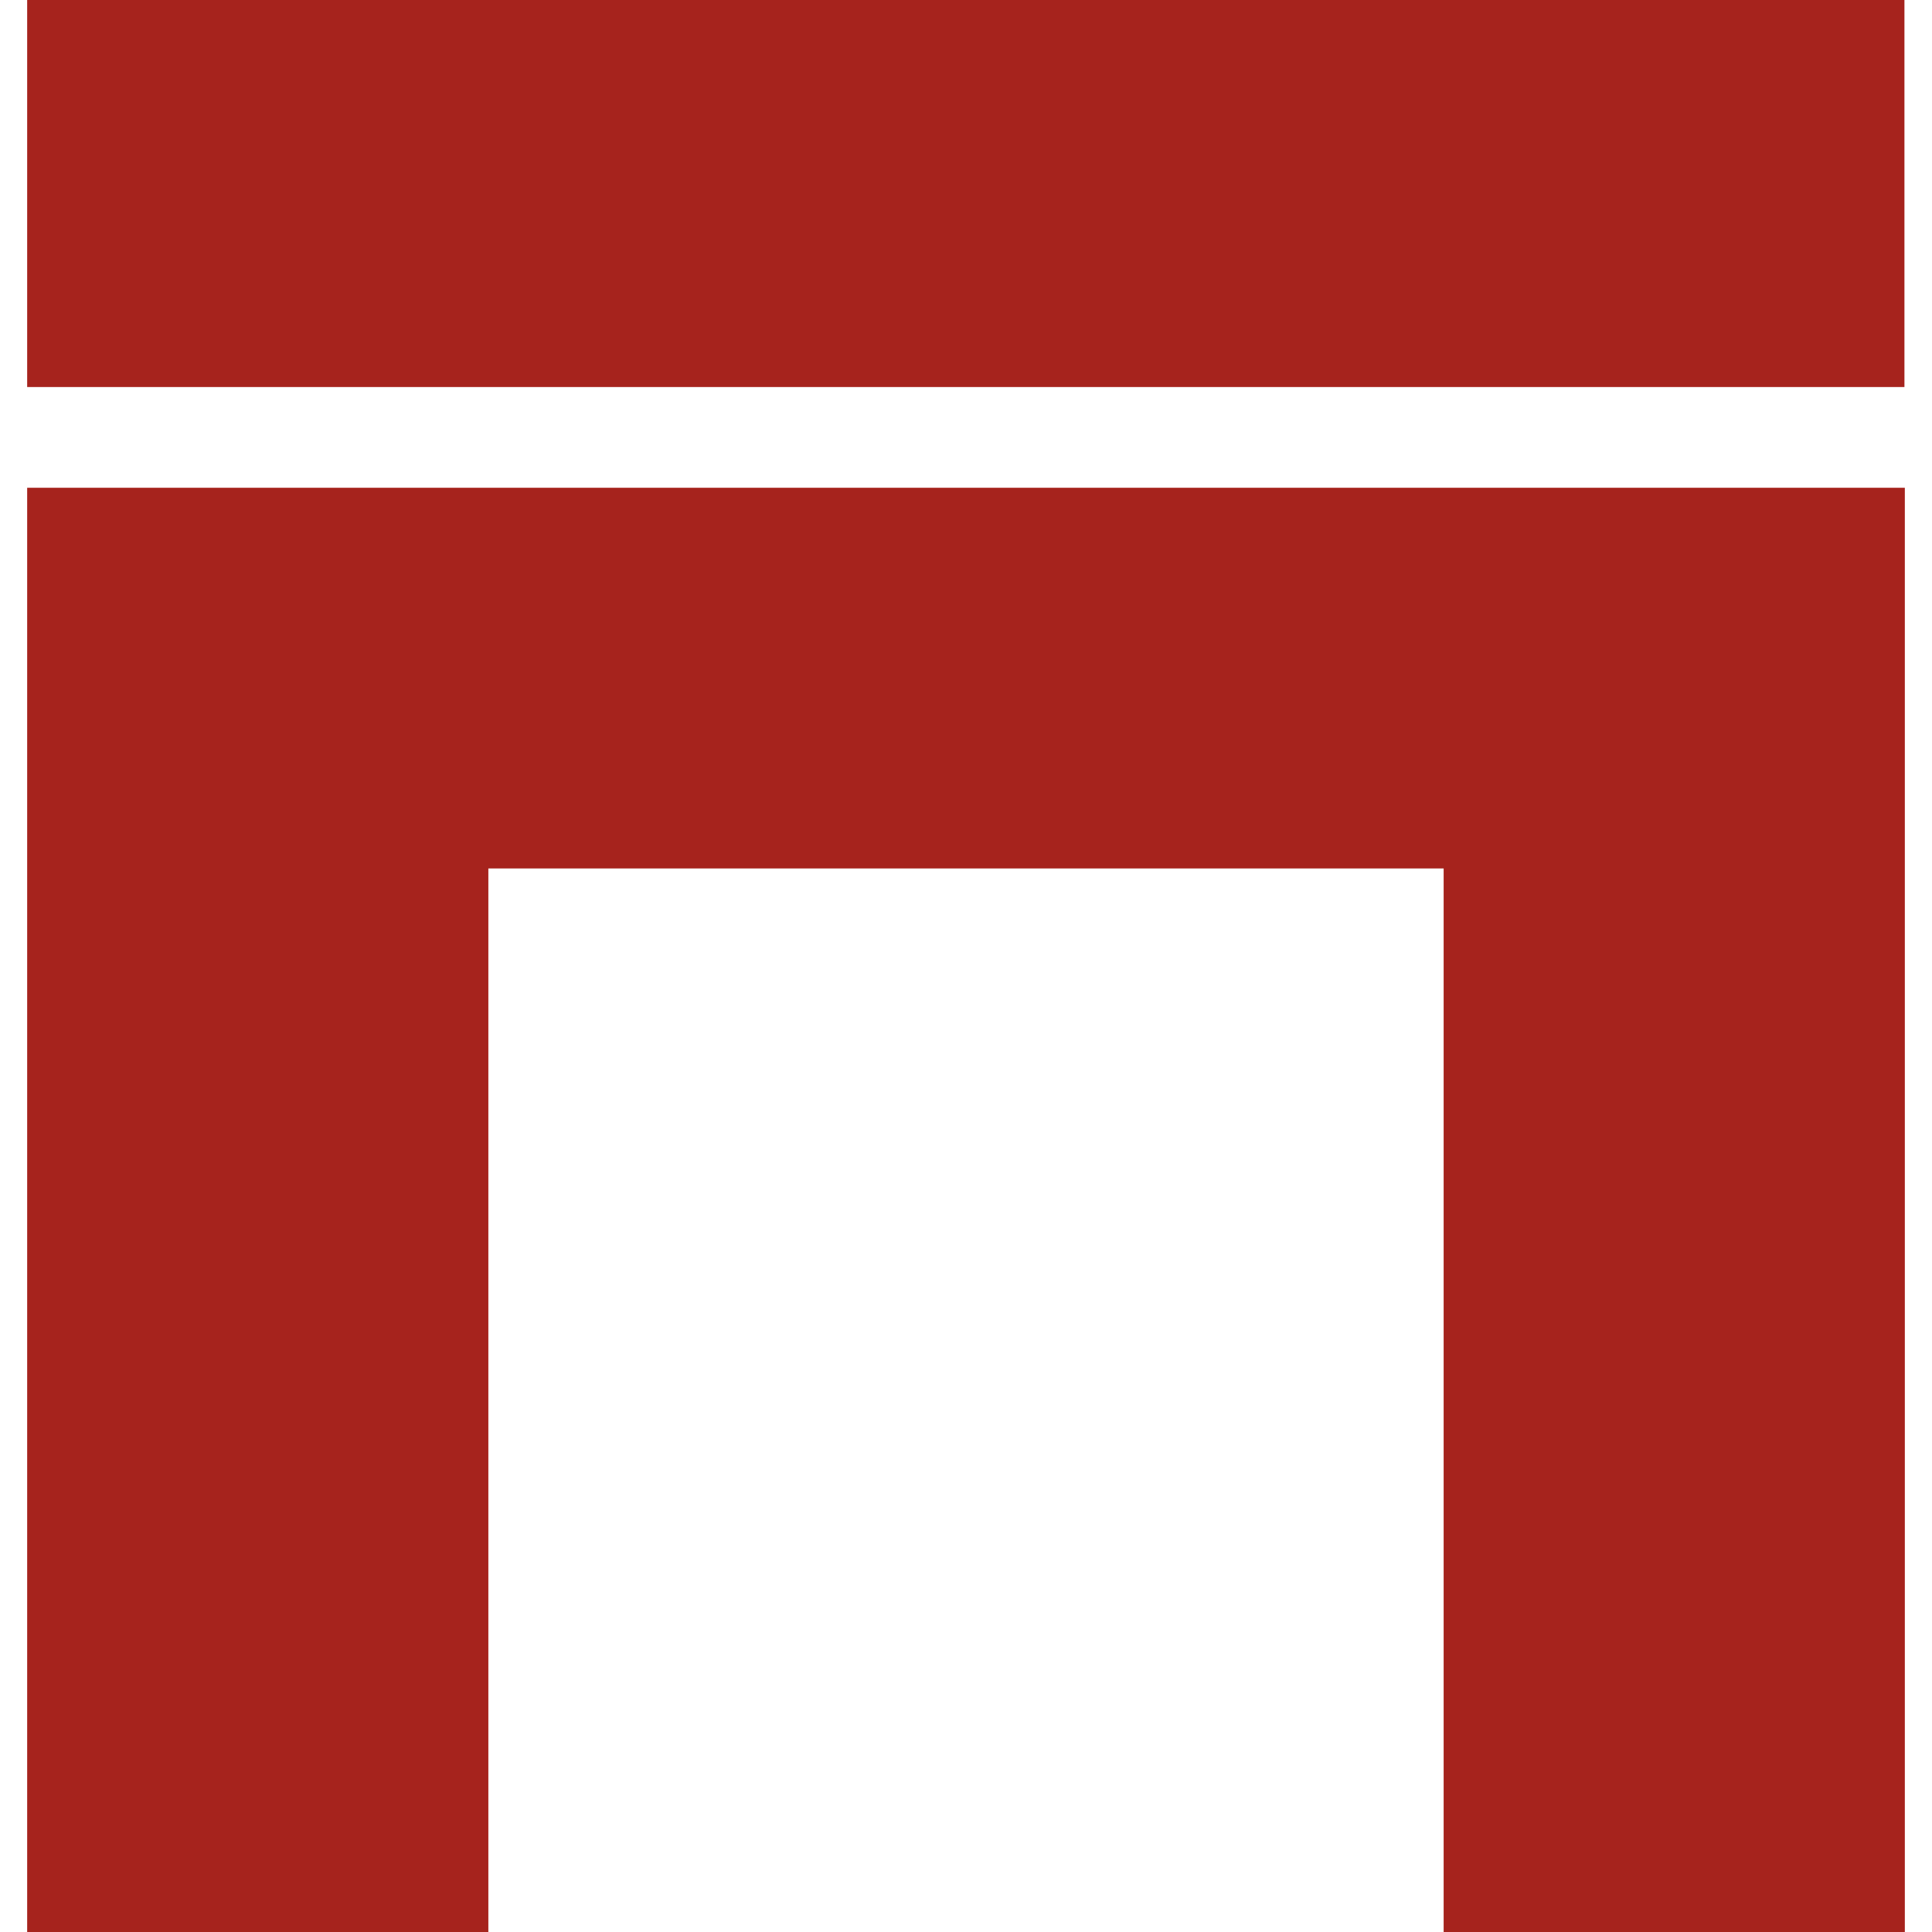
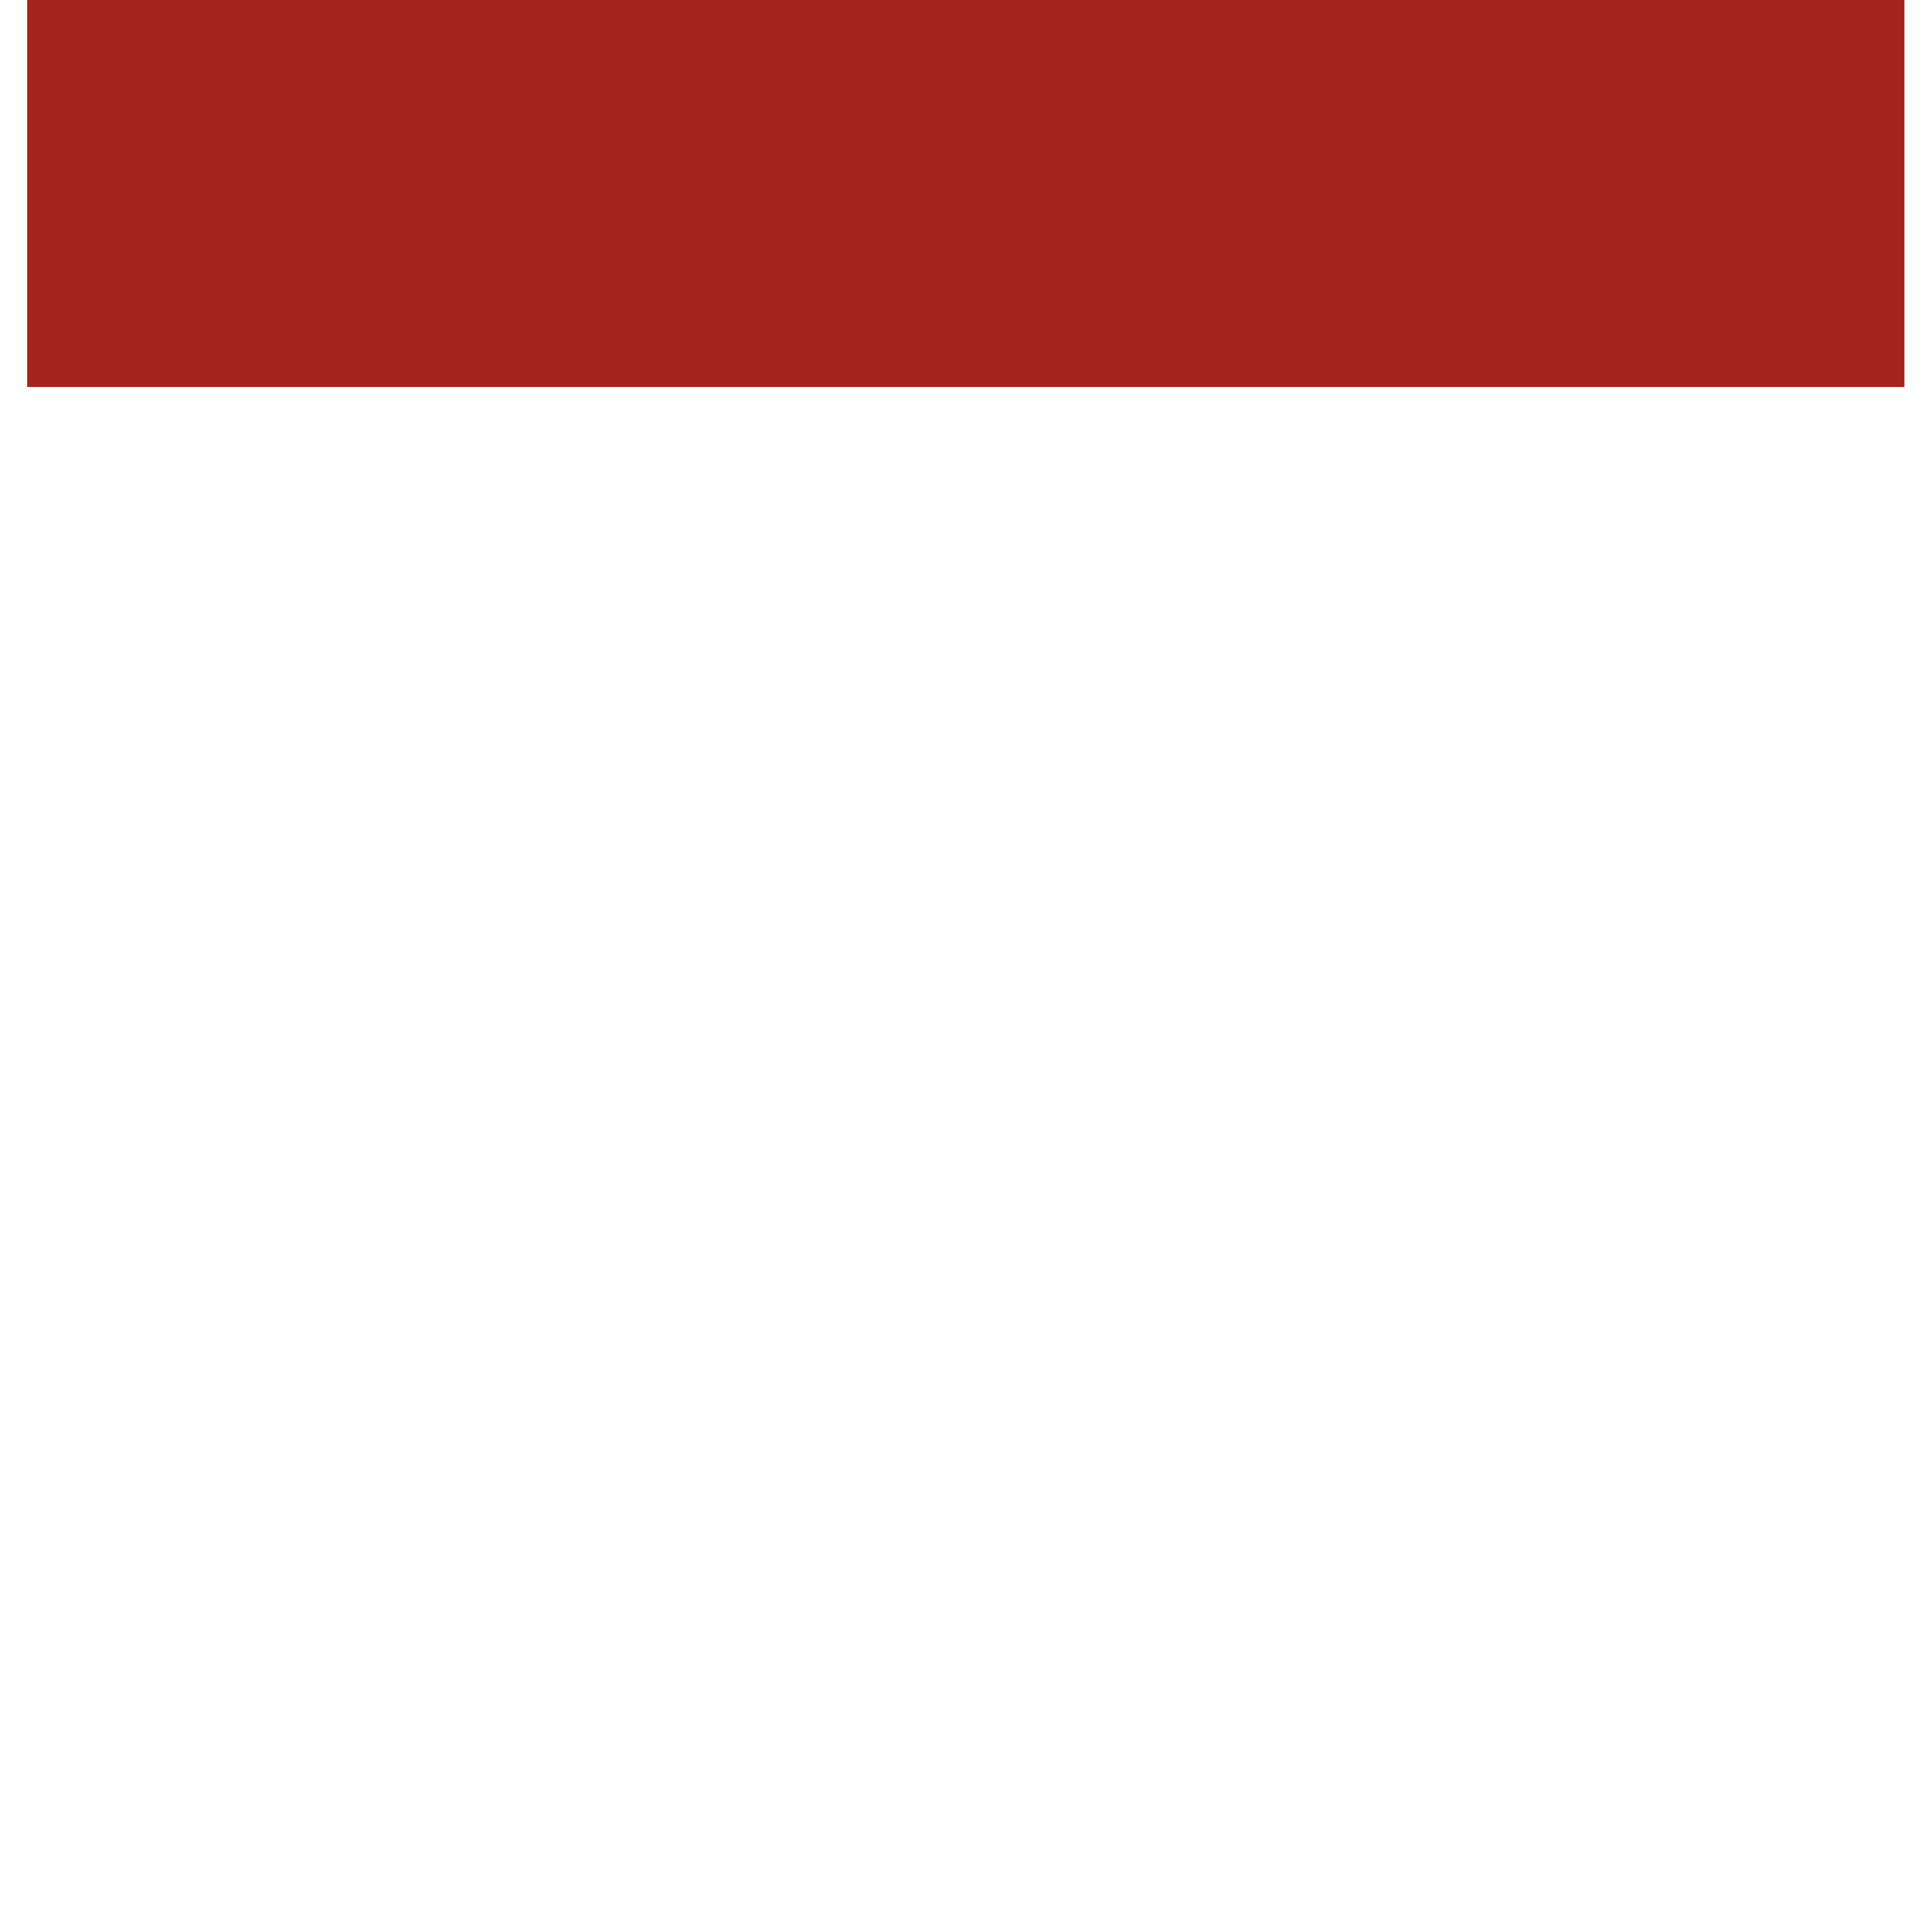
<svg xmlns="http://www.w3.org/2000/svg" version="1.1" width="48.72" height="48.72">
  <svg viewBox="0 0 48.72 48.72">
    <g transform="translate(0.685, 0)">
      <defs>
        <style>.cls-1{fill:#a6231d;}</style>
      </defs>
      <title>favicon</title>
      <g id="SvgjsG1182" data-name="Vrstva 2">
        <g id="SvgjsG1181" data-name="Vrstva 1">
-           <polygon class="cls-1" points="47.35 12.3 47.35 48.72 35.72 48.72 35.72 21.9 11.63 21.9 11.63 48.72 0 48.72 0 12.3 47.35 12.3" />
          <rect class="cls-1" width="47.34" height="9.76" />
        </g>
      </g>
    </g>
  </svg>
  <style>@media (prefers-color-scheme: light) { :root { filter: none; } }
@media (prefers-color-scheme: dark) { :root { filter: none; } }
</style>
</svg>